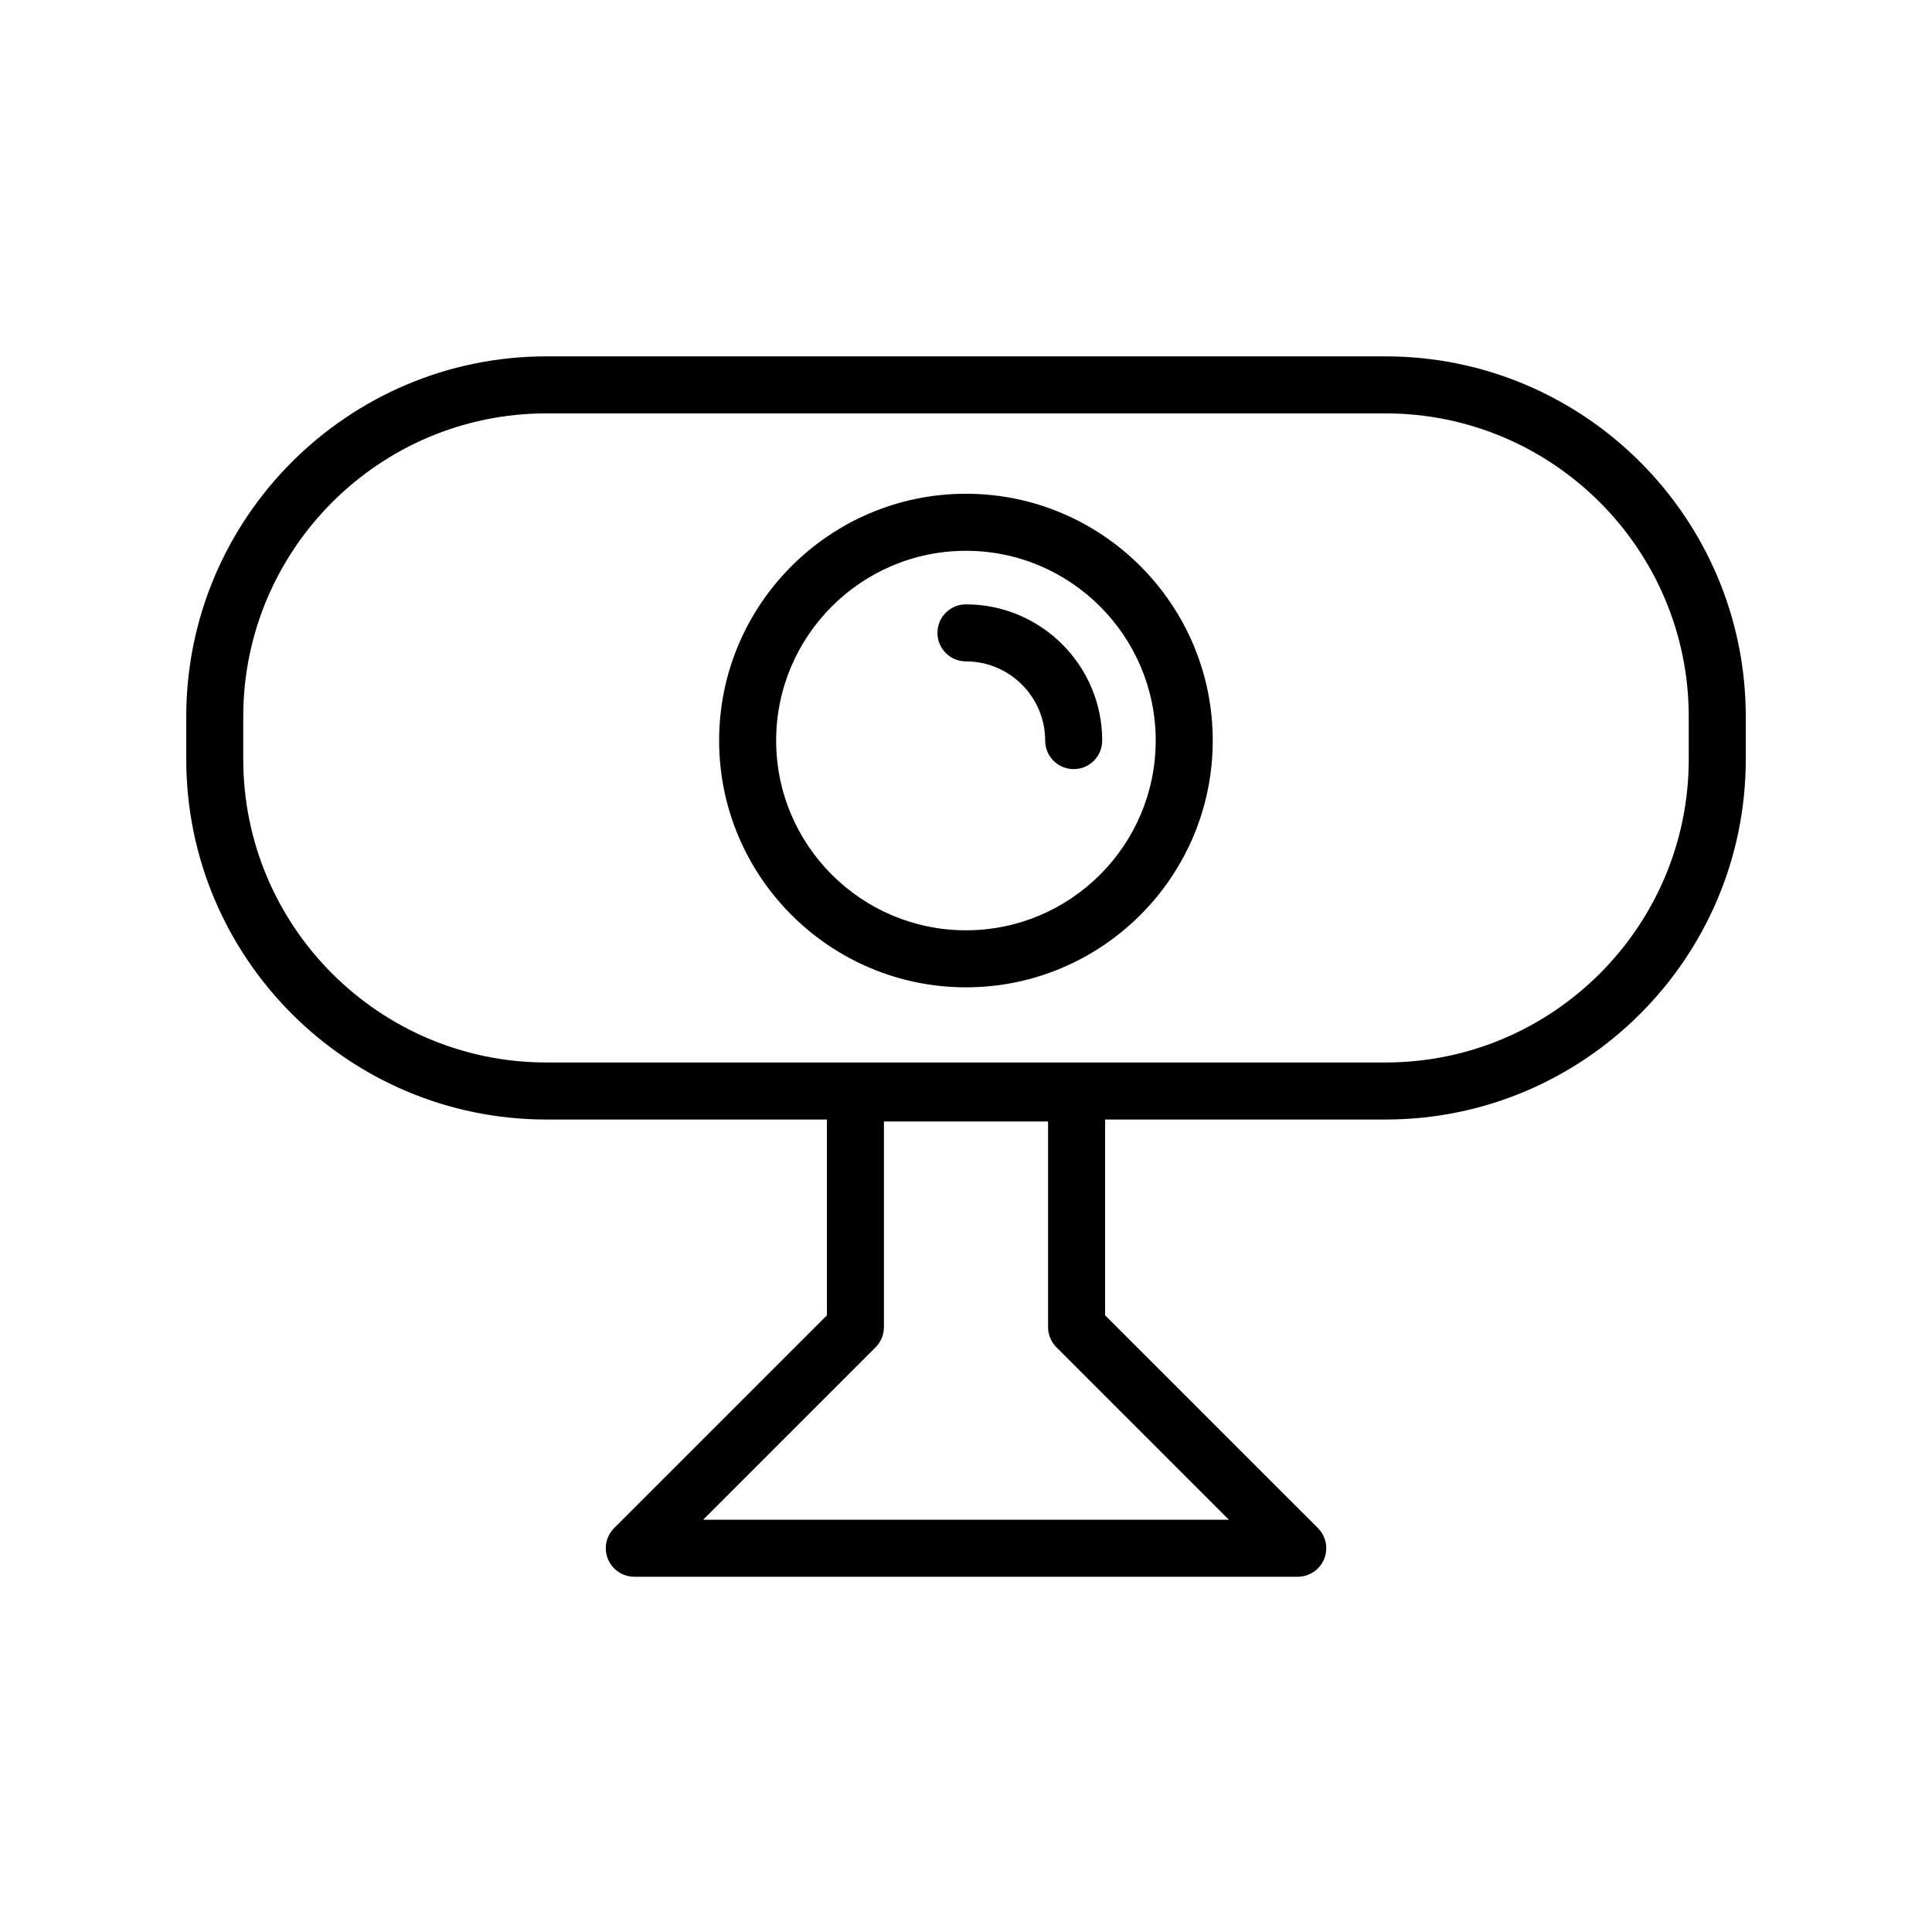
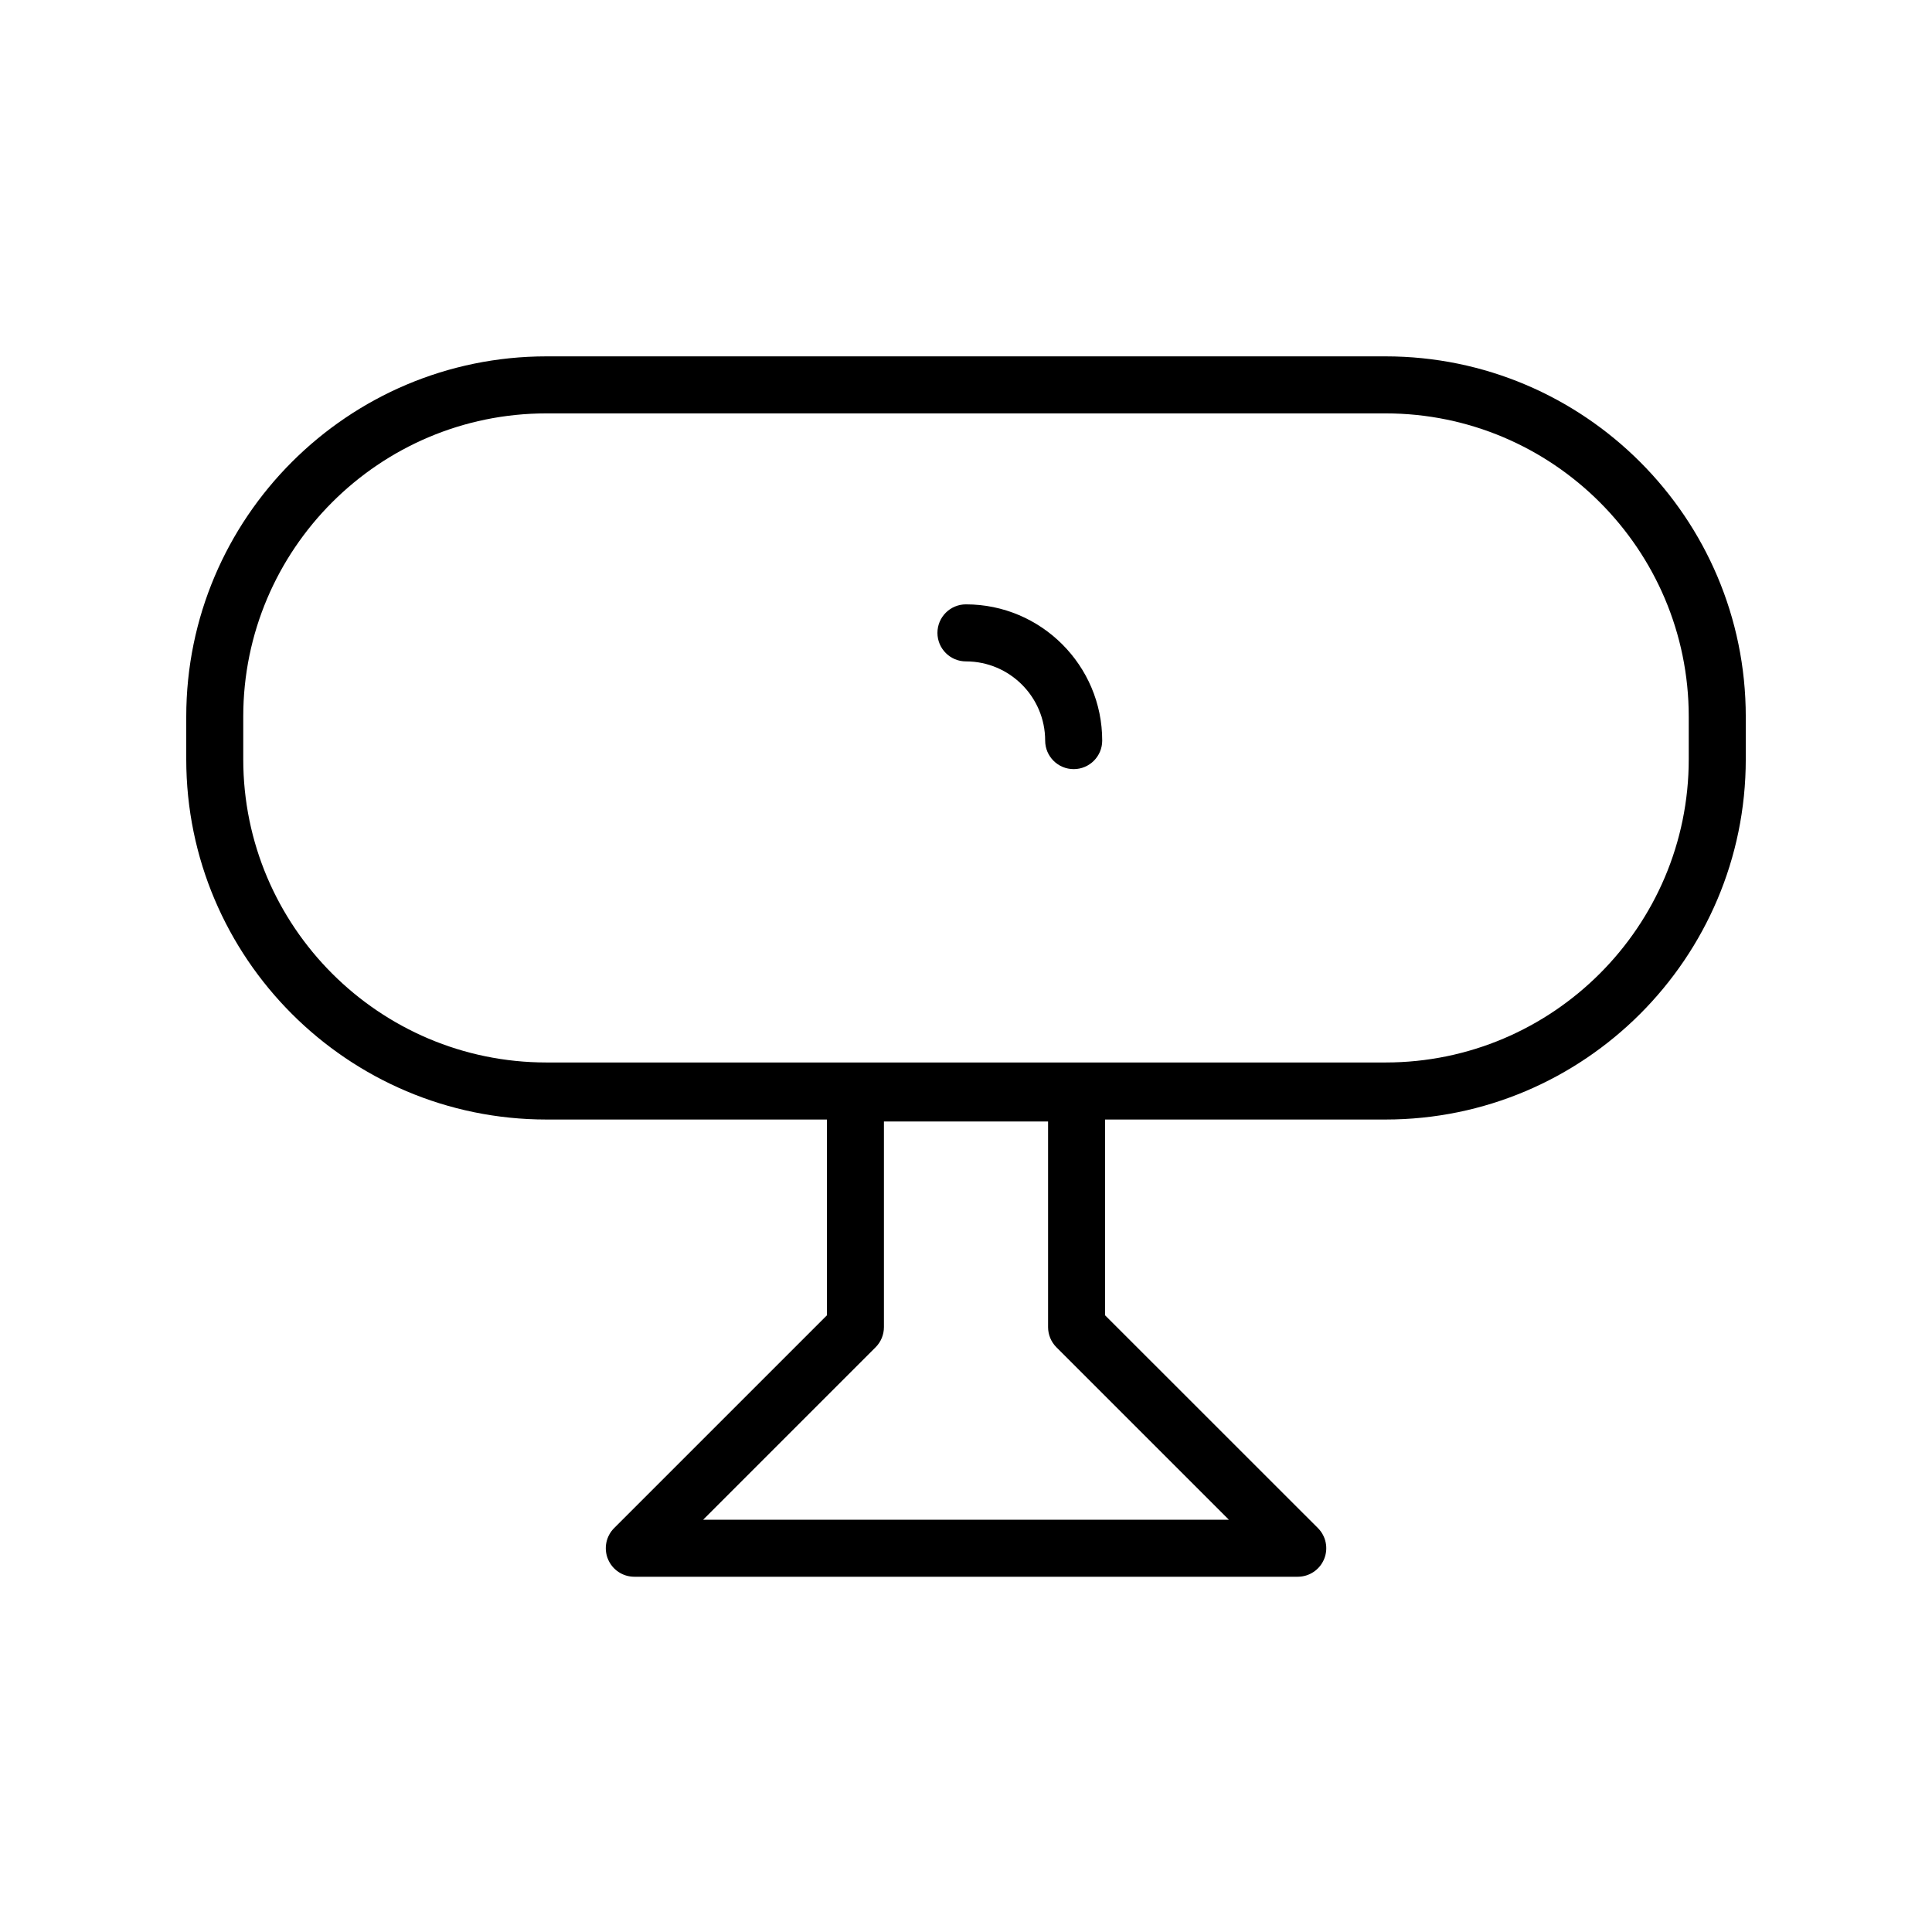
<svg xmlns="http://www.w3.org/2000/svg" fill="#000000" width="800px" height="800px" version="1.1" viewBox="144 144 512 512">
  <g>
-     <path d="m399.99 274.85c-36.066 0-65.414 29.344-65.414 65.406 0 36.059 29.348 65.395 65.414 65.395 36.062 0 65.398-29.336 65.398-65.395 0.004-36.062-29.336-65.406-65.398-65.406zm0 115.69c-27.738 0-50.301-22.555-50.301-50.281 0-27.73 22.566-50.289 50.301-50.289 27.73 0 50.285 22.562 50.285 50.289 0 27.727-22.555 50.281-50.285 50.281z" />
    <path d="m511.18 238.44h-222.36c-52.637 0-95.461 42.824-95.461 95.469v11.316c0 52.637 42.824 95.461 95.461 95.461h74.32v51.887l-56.383 56.379c-2.16 2.168-2.812 5.41-1.637 8.238s3.926 4.664 6.984 4.664h175.81c3.055 0 5.809-1.84 6.984-4.664 1.176-2.828 0.523-6.07-1.637-8.238l-56.398-56.379v-51.887h74.316c52.637 0 95.469-42.824 95.469-95.461v-11.316c0.004-52.641-42.824-95.469-95.465-95.469zm-41.516 308.3h-139.32l45.695-45.695c1.414-1.414 2.211-3.344 2.211-5.344v-54.492h43.5v54.492c0 1.996 0.797 3.926 2.211 5.344zm121.87-201.52c0 44.301-36.047 80.348-80.352 80.348h-222.37c-44.305 0-80.348-36.047-80.348-80.348v-11.316c0-44.305 36.043-80.352 80.348-80.352h222.37c44.305 0 80.352 36.047 80.352 80.352z" />
    <path d="m399.99 304.16c-4.172 0-7.559 3.379-7.559 7.559 0 4.176 3.387 7.559 7.559 7.559 11.574 0 20.988 9.418 20.988 20.988 0 4.176 3.387 7.559 7.559 7.559 4.172 0 7.559-3.379 7.559-7.559 0-19.914-16.199-36.105-36.105-36.105z" />
  </g>
</svg>